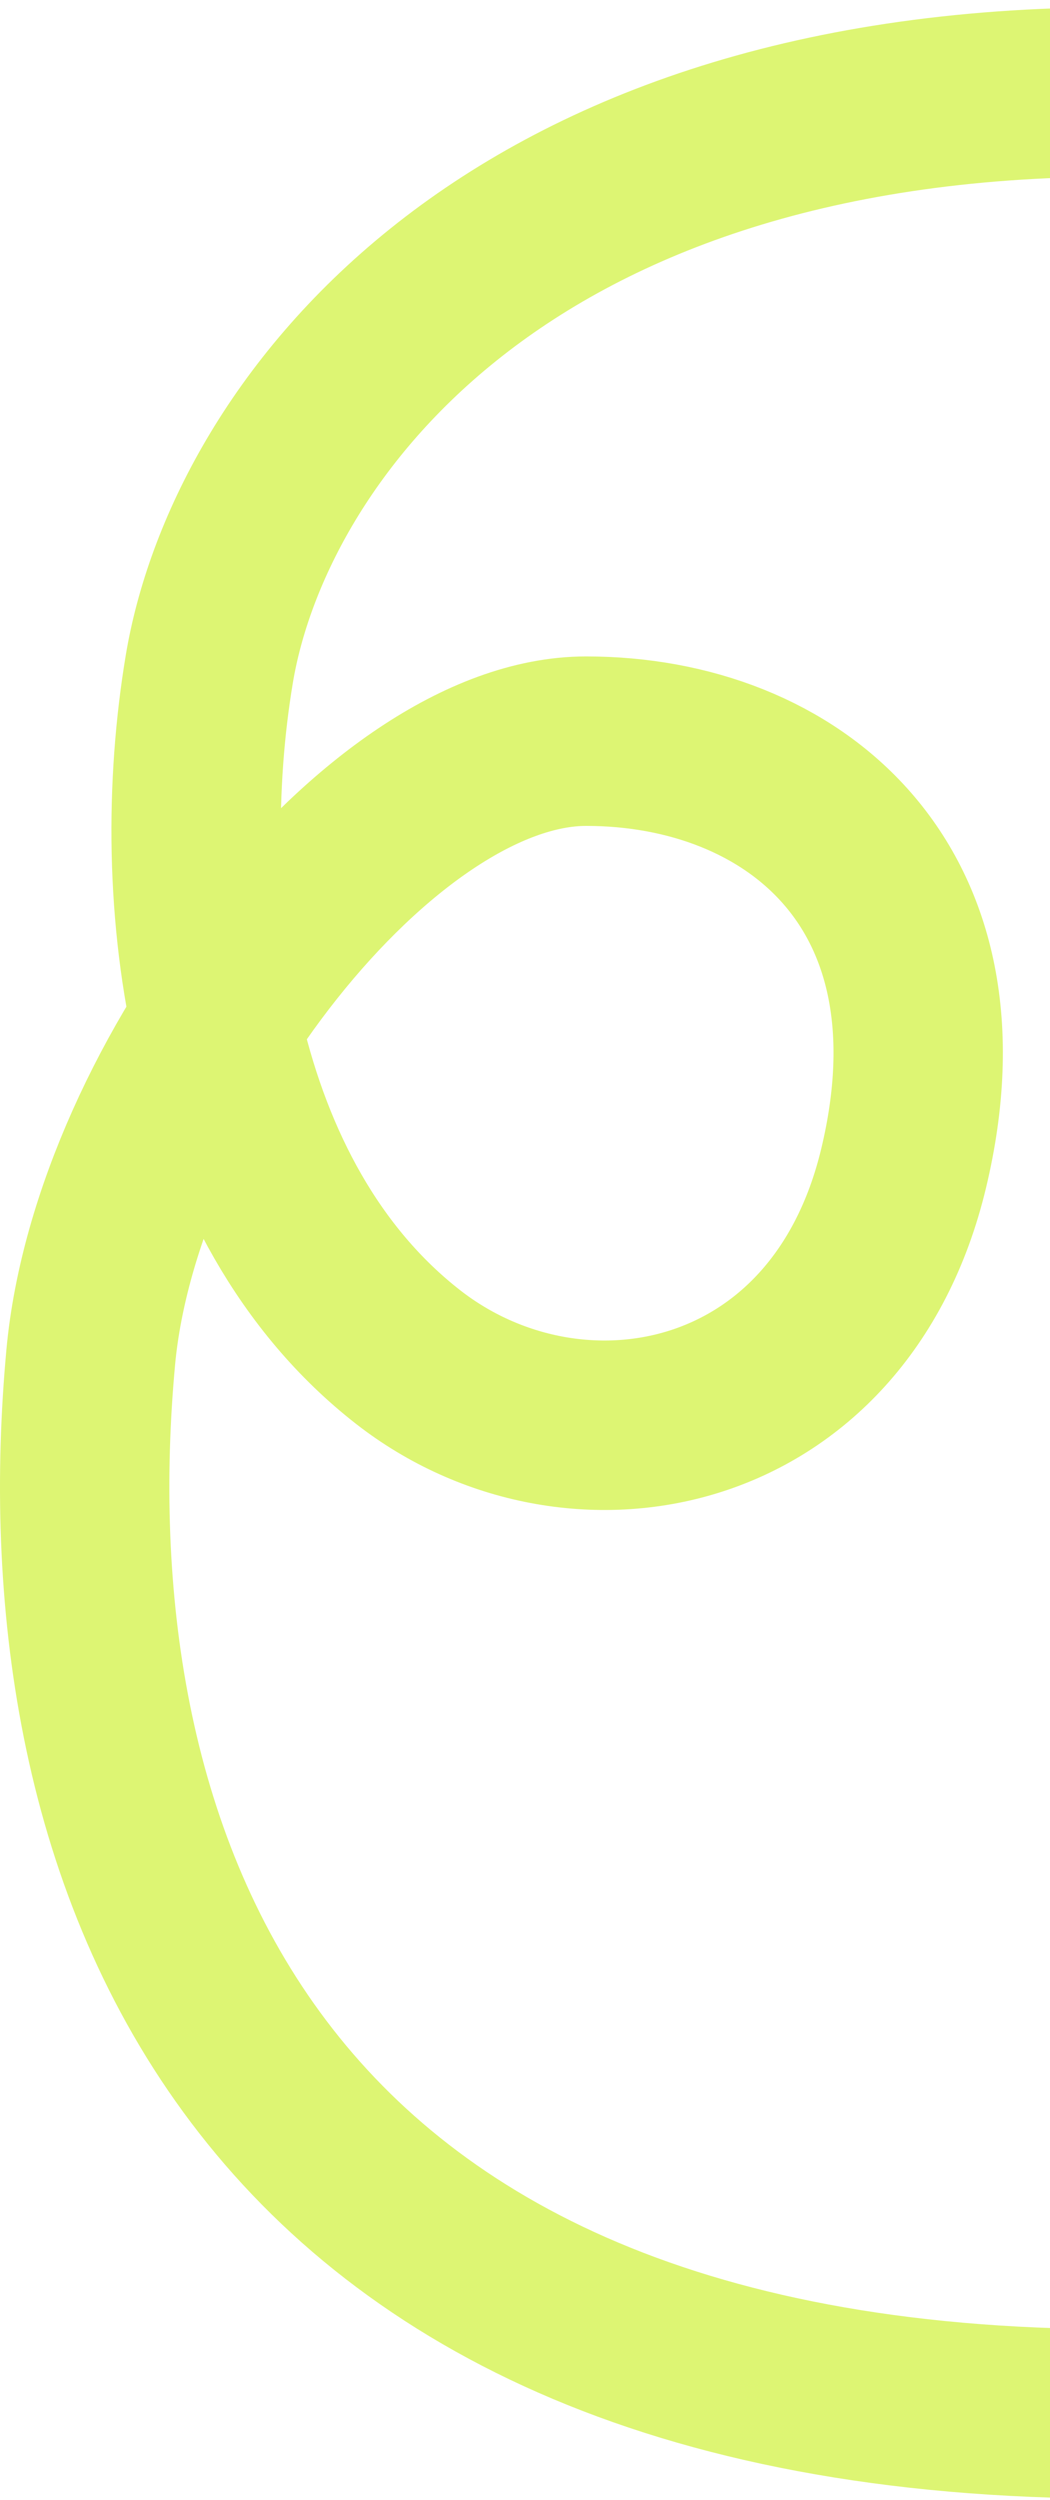
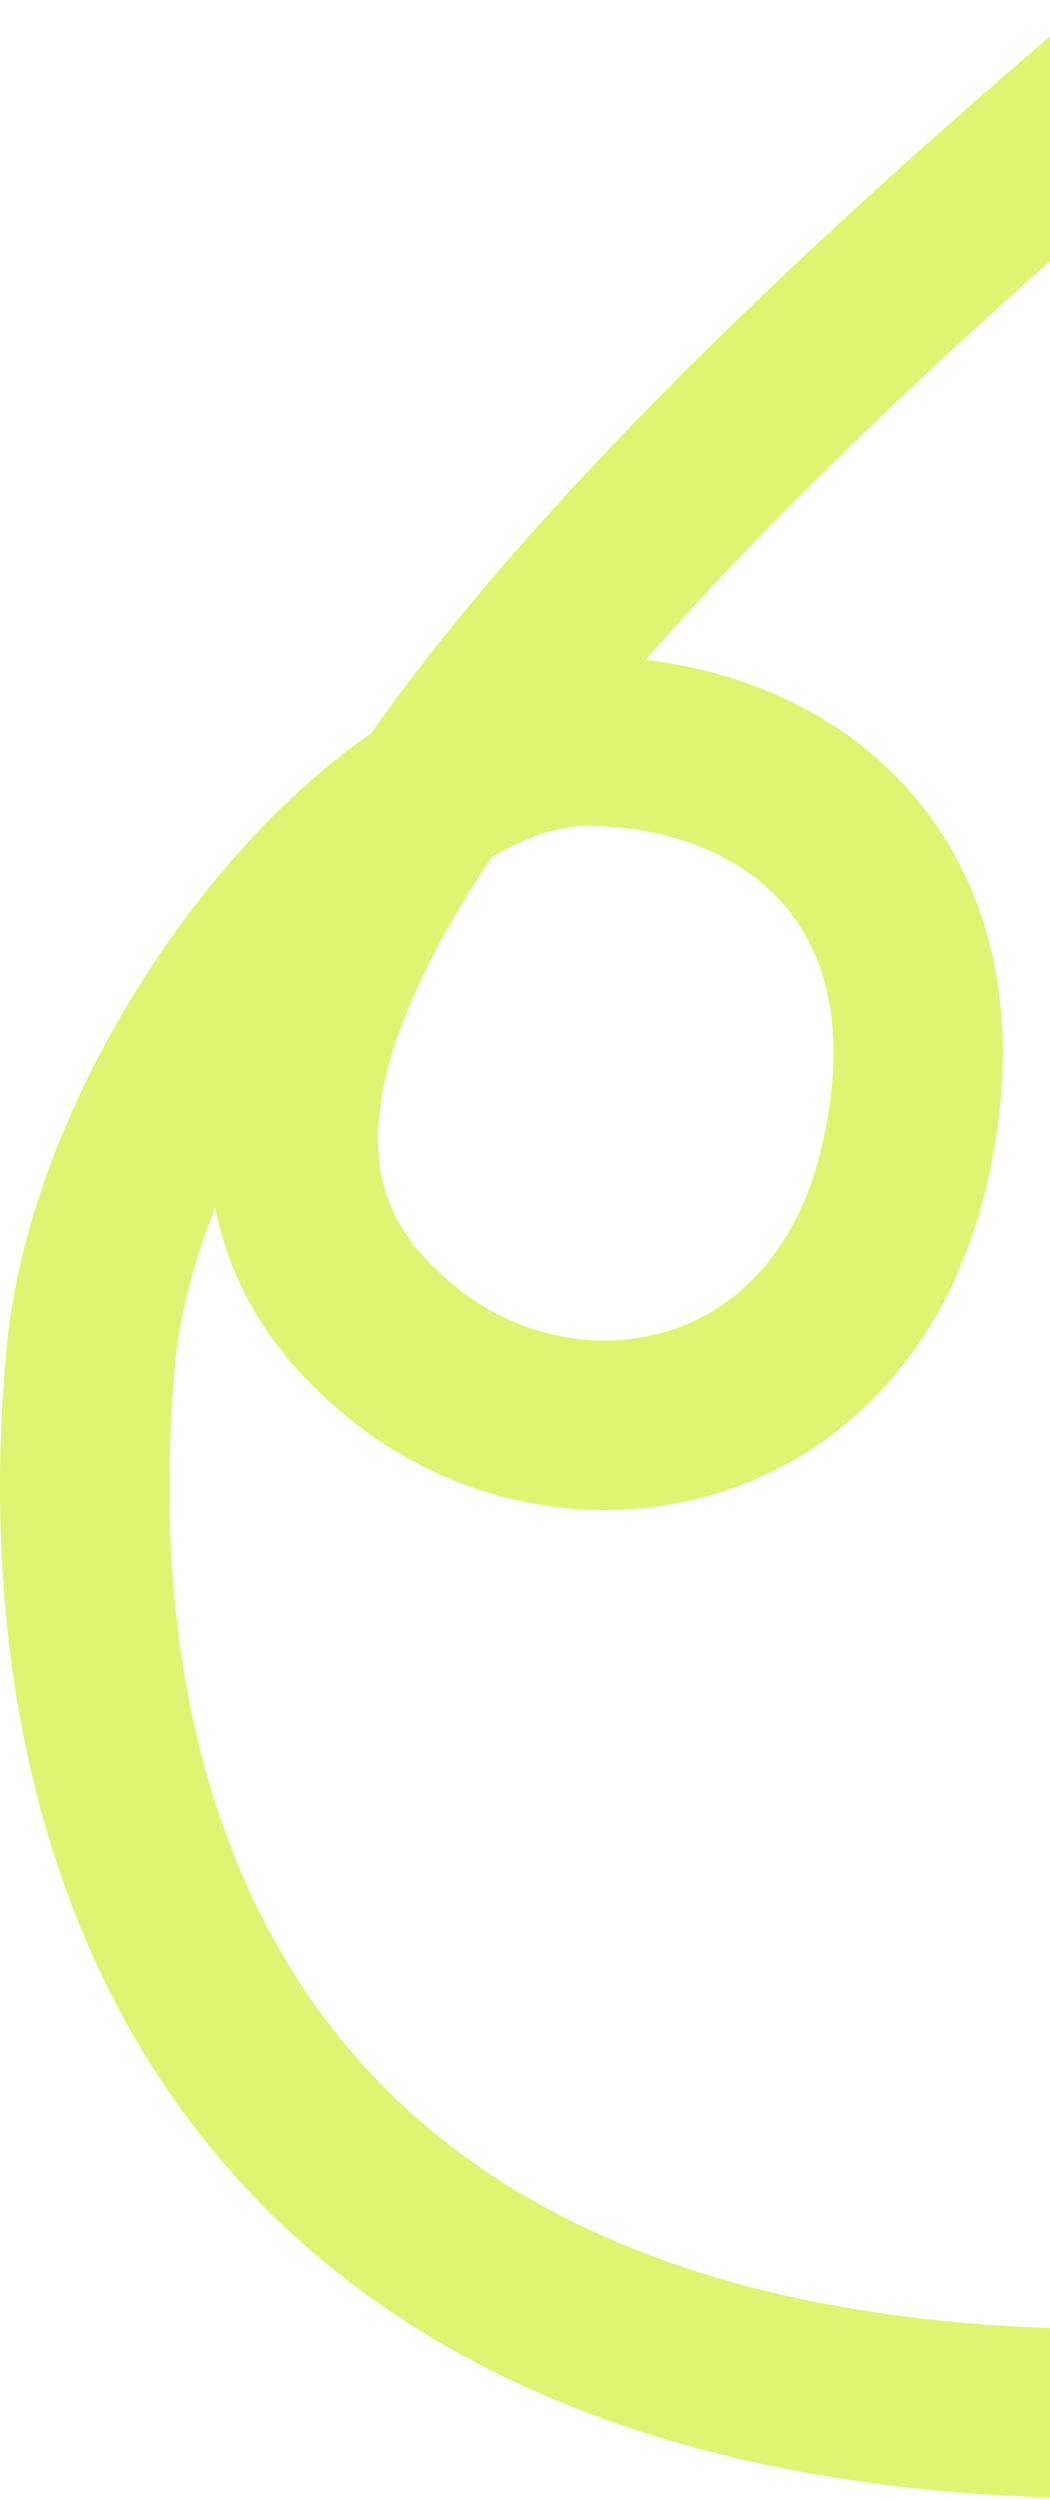
<svg xmlns="http://www.w3.org/2000/svg" width="124" height="295" viewBox="0 0 124 295" fill="none">
-   <path d="M131.717 10.858C58.217 10.858 29.217 51.964 24.717 78.964C20.217 105.964 24.717 141.858 48.217 160.161C67.702 175.337 99.113 169.598 106.717 137.858C114.717 104.464 93.499 87.464 69.217 87.464C44.934 87.464 13.717 127.661 10.717 160.161C5.584 215.767 26.217 284.858 131.717 284.858" stroke="#DDF573" stroke-width="20" />
+   <path d="M131.717 10.858C20.217 105.964 24.717 141.858 48.217 160.161C67.702 175.337 99.113 169.598 106.717 137.858C114.717 104.464 93.499 87.464 69.217 87.464C44.934 87.464 13.717 127.661 10.717 160.161C5.584 215.767 26.217 284.858 131.717 284.858" stroke="#DDF573" stroke-width="20" />
</svg>